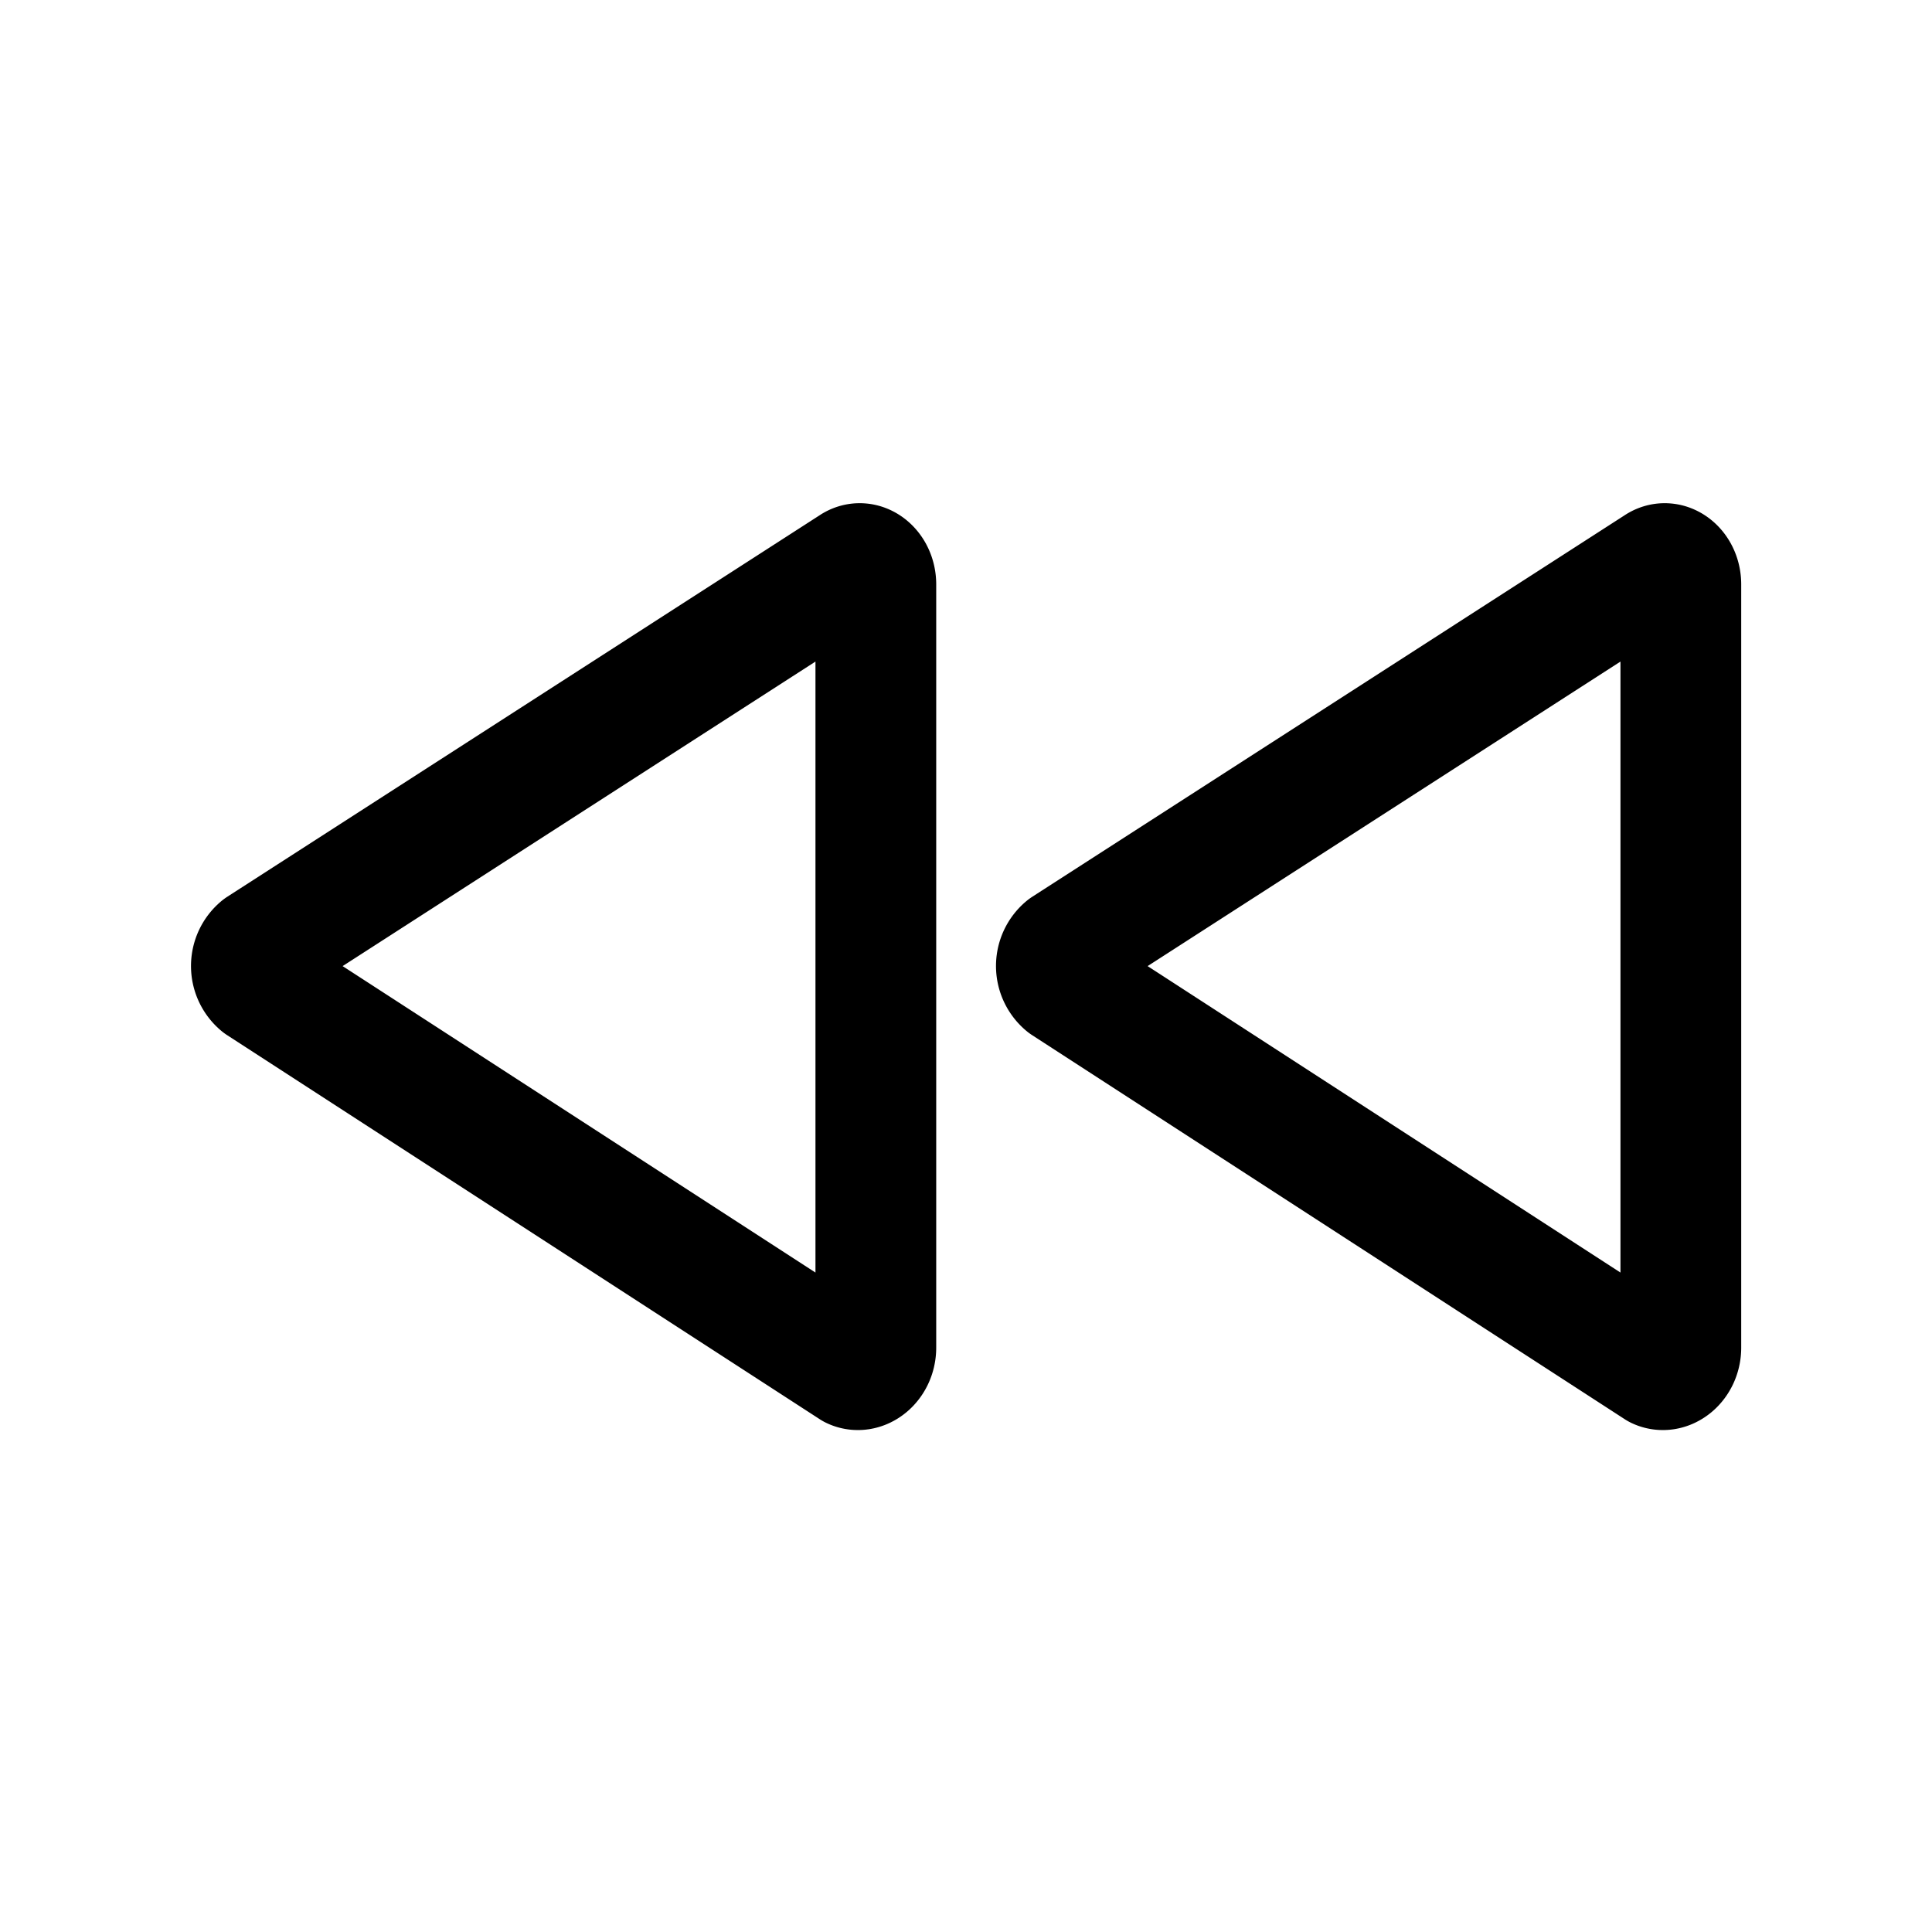
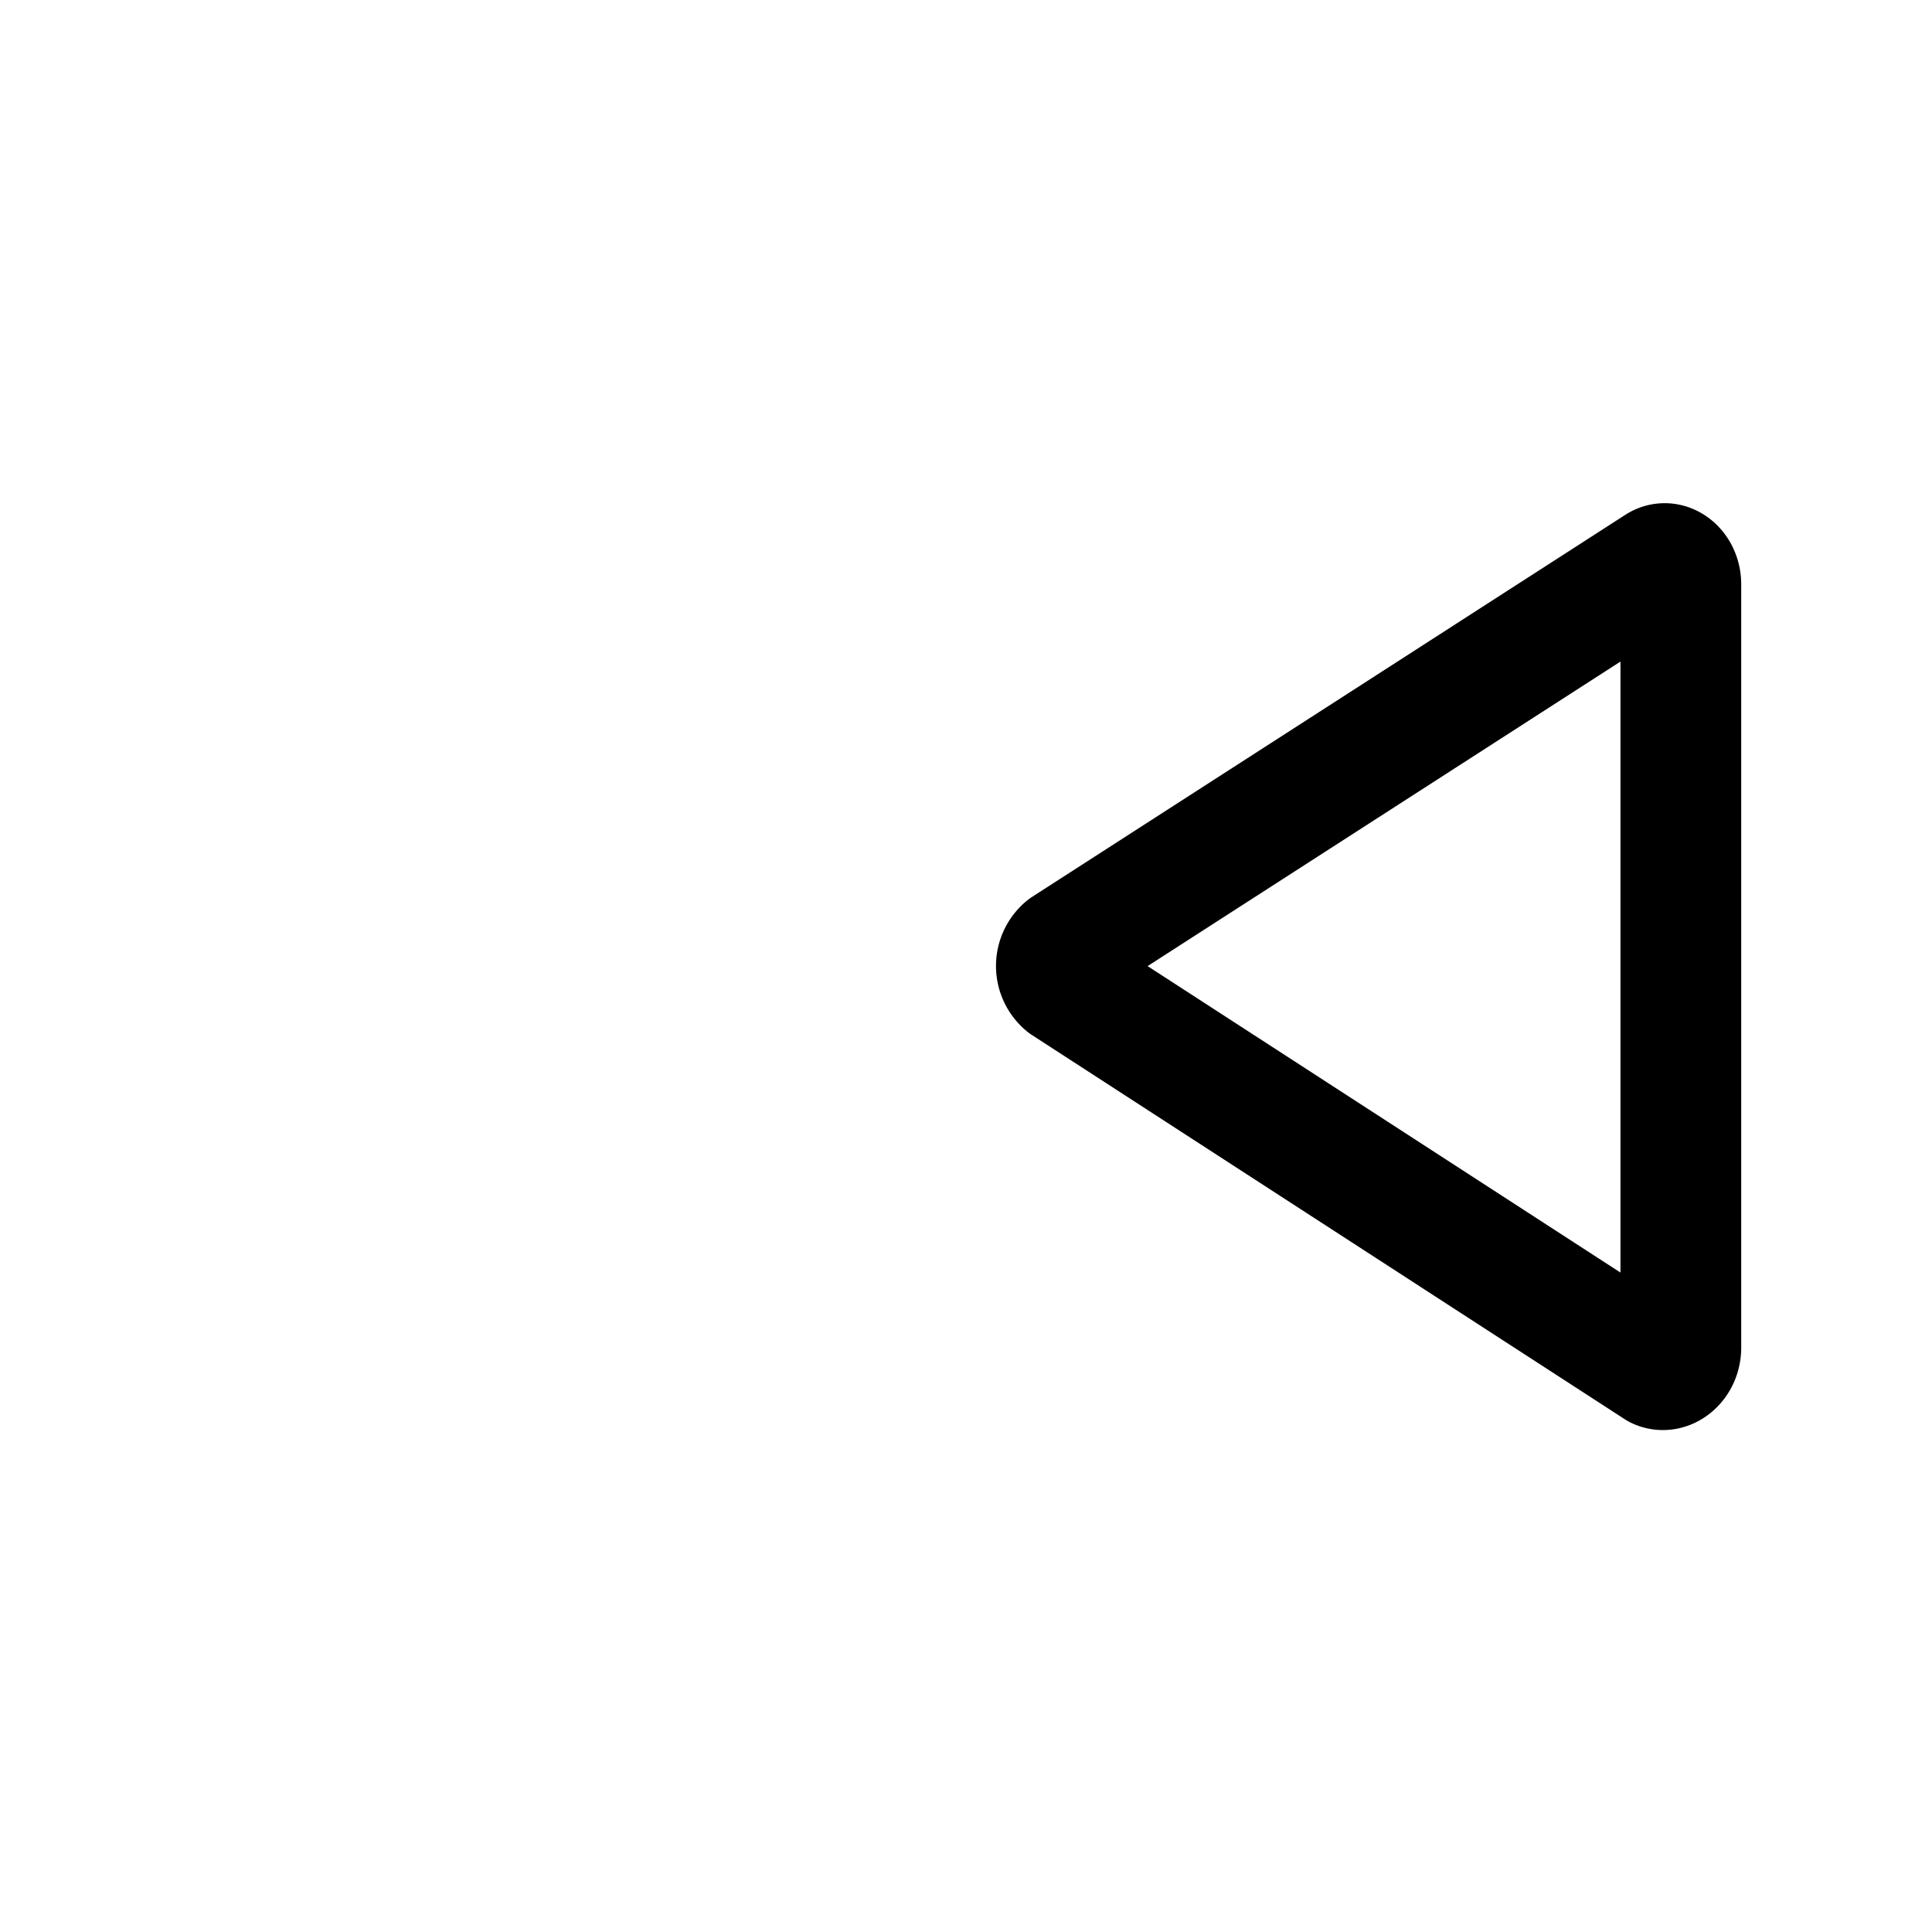
<svg xmlns="http://www.w3.org/2000/svg" width="800px" height="800px" viewBox="0 0 24 24">
  <defs>
    <style>.cls-1{fill:none;stroke:#000000;stroke-linecap:round;stroke-linejoin:round;stroke-width:1.5px;fill-rule:evenodd;}</style>
  </defs>
  <g id="ic-media-backward">
-     <path class="cls-1" d="M20.88,16.74V7.26c0-.19-.16-.32-.29-.23l-7.36,4.74a.3.3,0,0,0,0,.46L20.59,17C20.72,17.06,20.88,16.93,20.88,16.74Z" />
-     <path class="cls-1" d="M10.88,16.74V7.26c0-.19-.16-.32-.29-.23L3.23,11.77a.3.3,0,0,0,0,.46L10.59,17C10.72,17.06,10.88,16.93,10.88,16.74Z" />
+     <path class="cls-1" d="M20.88,16.74V7.26c0-.19-.16-.32-.29-.23l-7.36,4.74a.3.3,0,0,0,0,.46L20.59,17C20.72,17.06,20.88,16.93,20.88,16.74" />
  </g>
</svg>